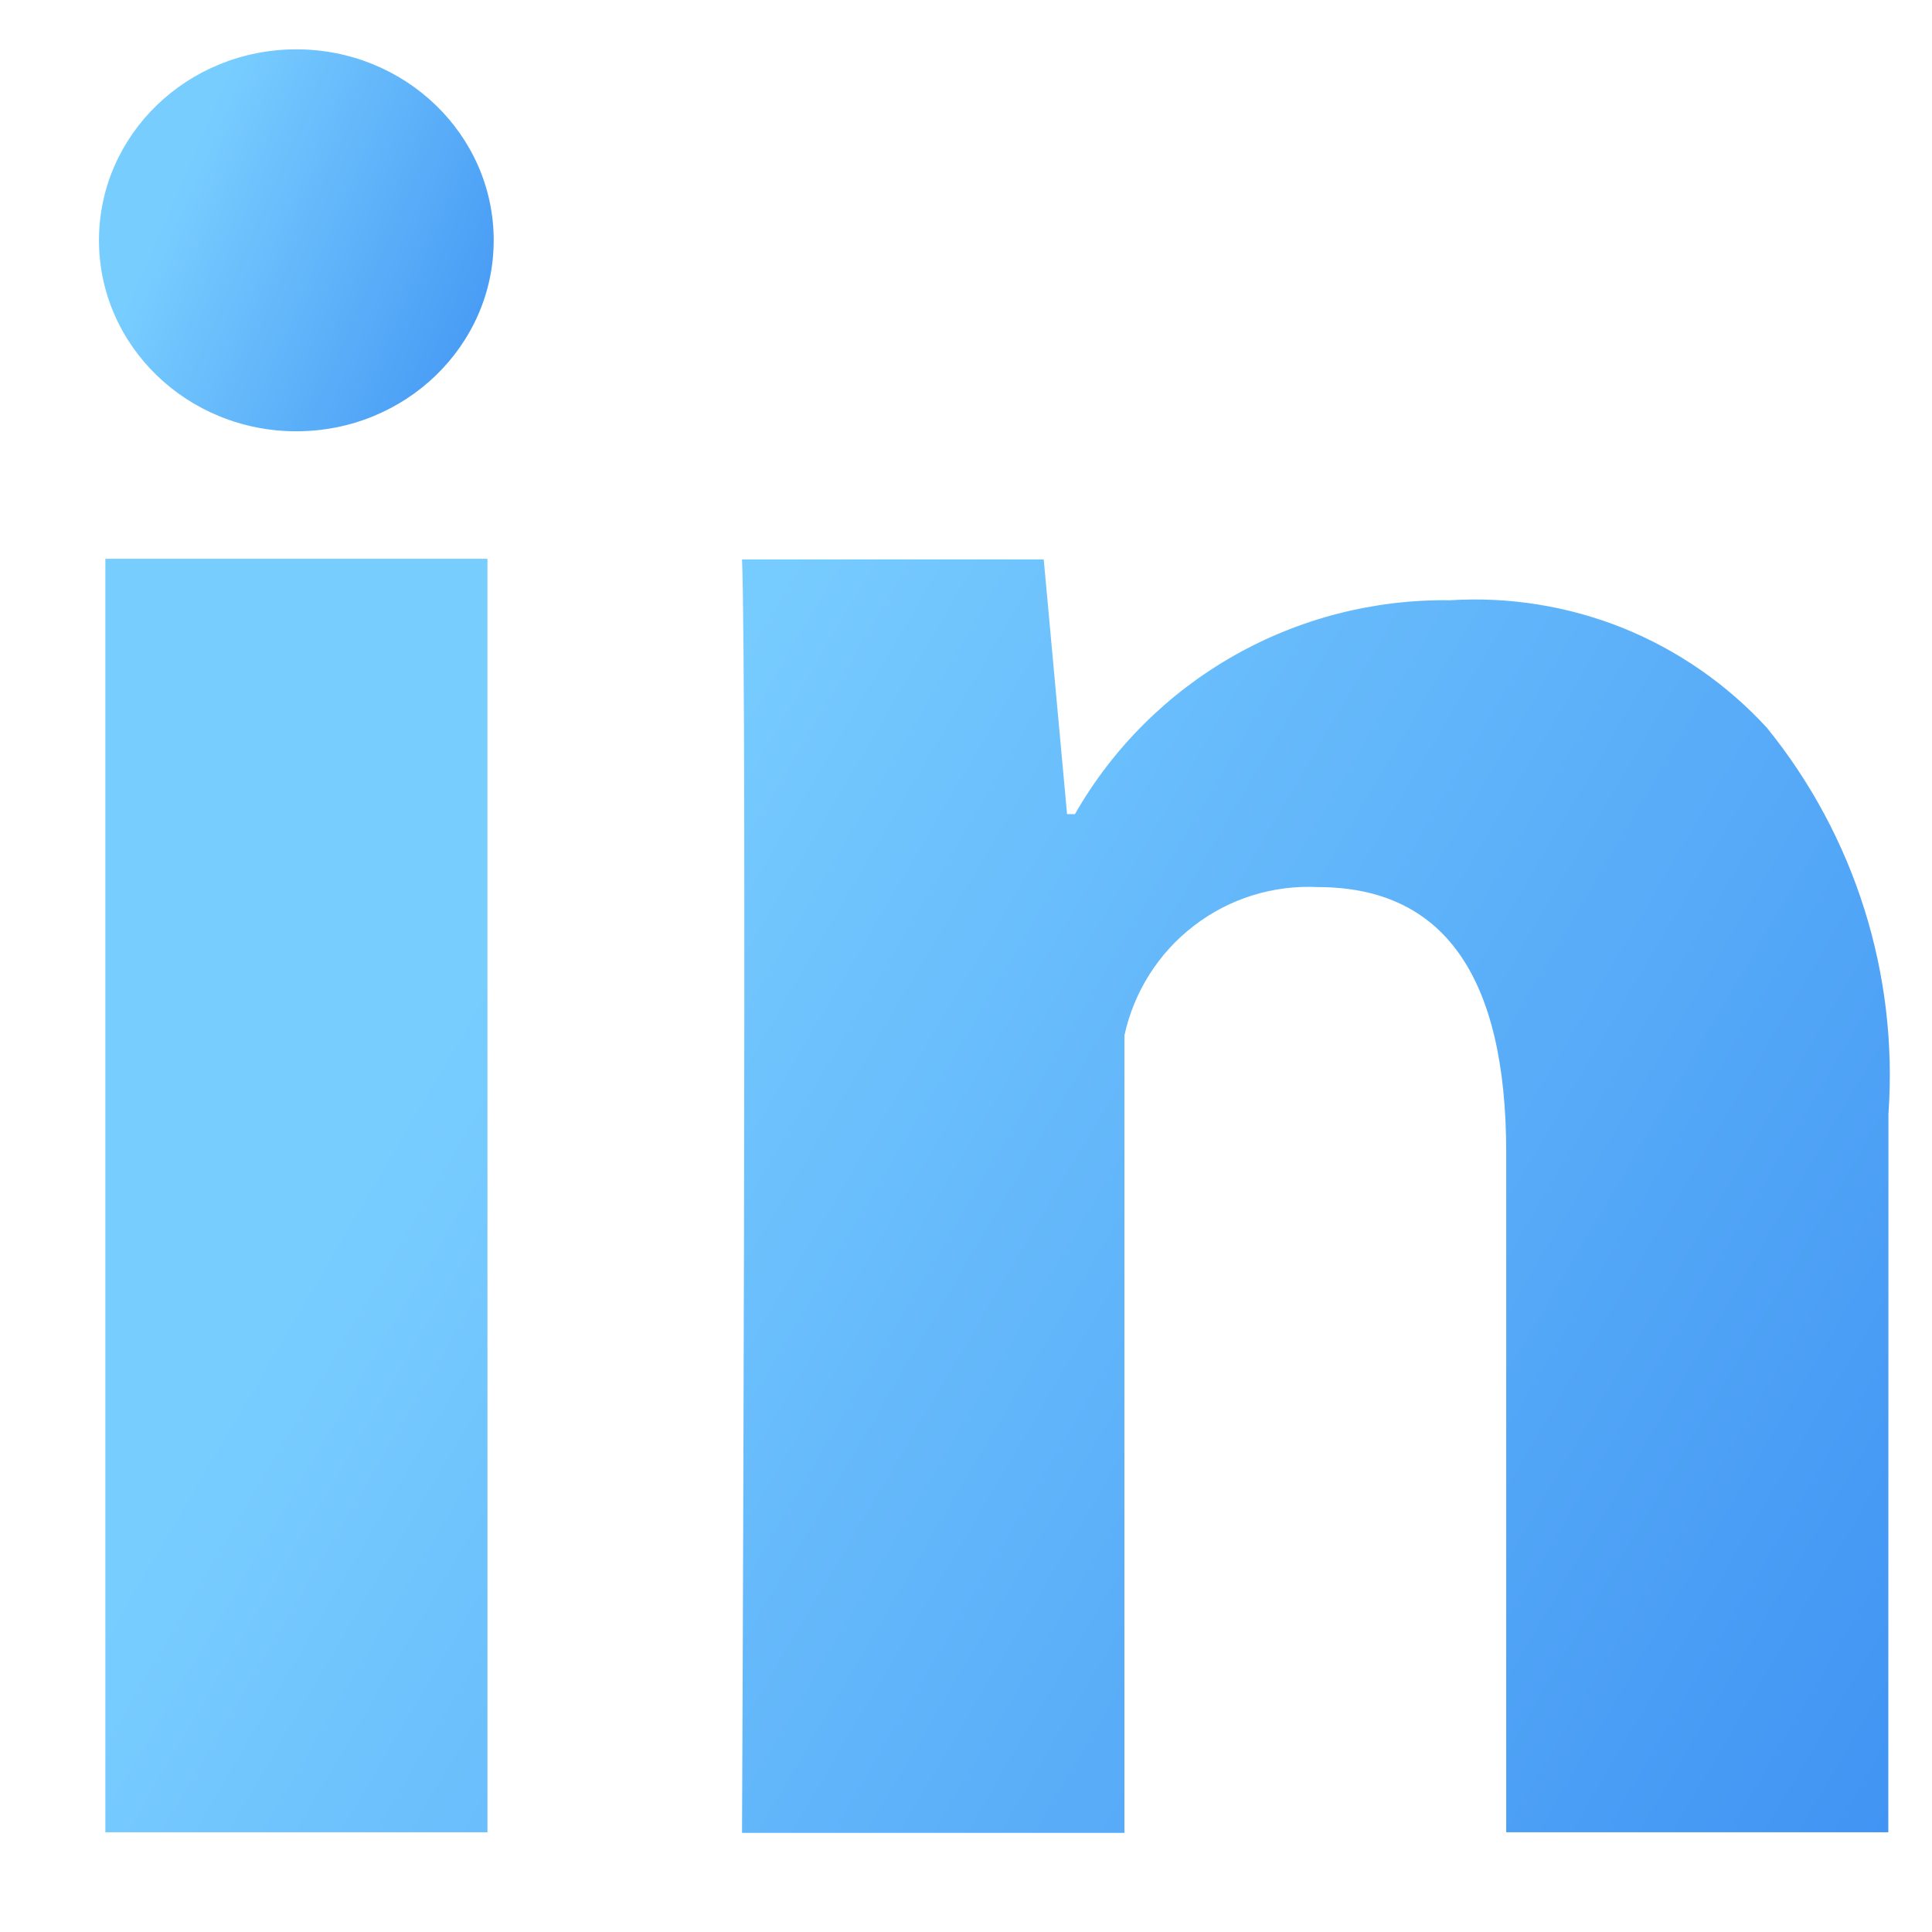
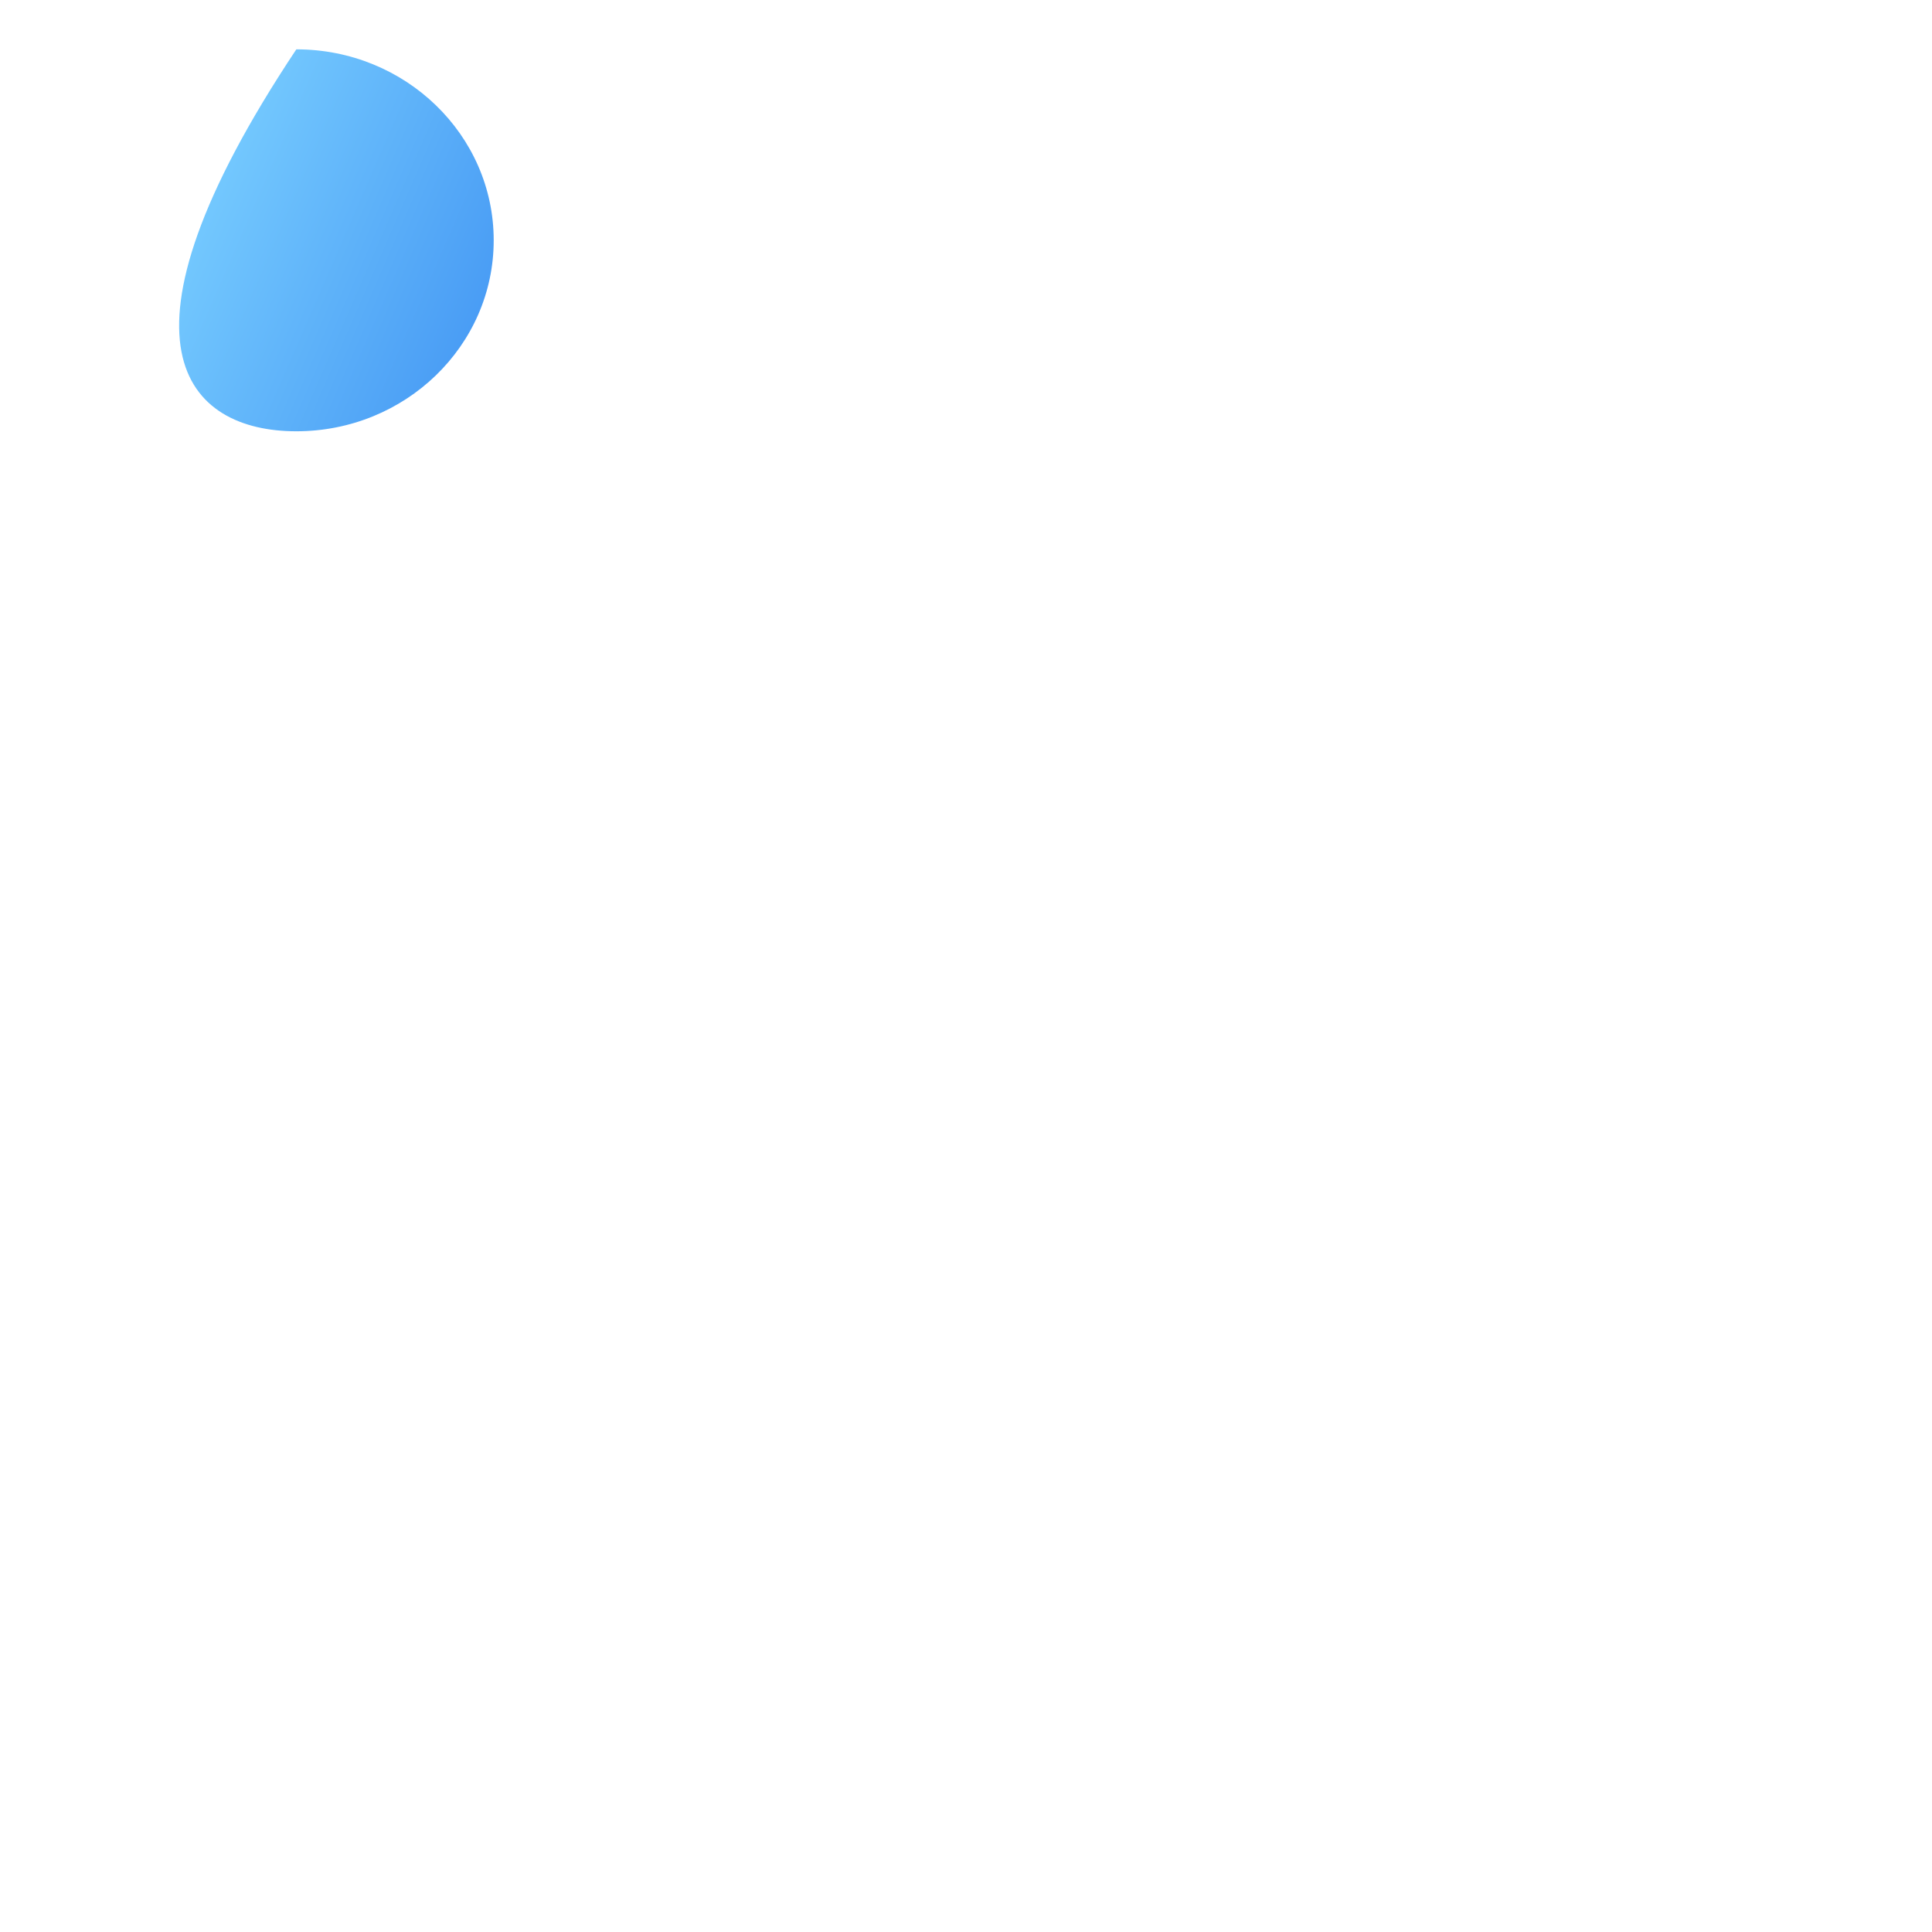
<svg xmlns="http://www.w3.org/2000/svg" width="13" height="13" viewBox="0 0 13 13" fill="none">
-   <path d="M3.28 12.329H0.709V3.76H3.28V12.329ZM12.706 12.329H10.135V7.756C10.135 6.563 9.71 5.969 8.867 5.969C8.567 5.954 8.272 6.046 8.034 6.229C7.795 6.412 7.63 6.674 7.566 6.967V12.333H4.993C4.993 12.333 5.028 4.621 4.993 3.764H7.023L7.18 5.478H7.233C7.487 5.034 7.855 4.667 8.299 4.414C8.743 4.161 9.247 4.032 9.757 4.039C10.154 4.014 10.552 4.078 10.921 4.226C11.289 4.375 11.62 4.604 11.889 4.897C12.481 5.627 12.773 6.555 12.707 7.493L12.706 12.329Z" fill="url(#paint0_linear_467_140891)" />
-   <path d="M1.994 2.902C2.727 2.902 3.322 2.327 3.322 1.617C3.322 0.907 2.727 0.332 1.994 0.332C1.26 0.332 0.666 0.907 0.666 1.617C0.666 2.327 1.26 2.902 1.994 2.902Z" fill="url(#paint1_linear_467_140891)" />
+   <path d="M1.994 2.902C2.727 2.902 3.322 2.327 3.322 1.617C3.322 0.907 2.727 0.332 1.994 0.332C0.666 2.327 1.26 2.902 1.994 2.902Z" fill="url(#paint1_linear_467_140891)" />
  <defs>
    <linearGradient id="paint0_linear_467_140891" x1="4.22" y1="4.885" x2="19.833" y2="14.085" gradientUnits="userSpaceOnUse">
      <stop stop-color="#78cdff" />
      <stop offset="1" stop-color="#1E70EB" />
    </linearGradient>
    <linearGradient id="paint1_linear_467_140891" x1="1.443" y1="0.669" x2="5.355" y2="2.37" gradientUnits="userSpaceOnUse">
      <stop stop-color="#78cdff" />
      <stop offset="1" stop-color="#1E70EB" />
    </linearGradient>
  </defs>
</svg>